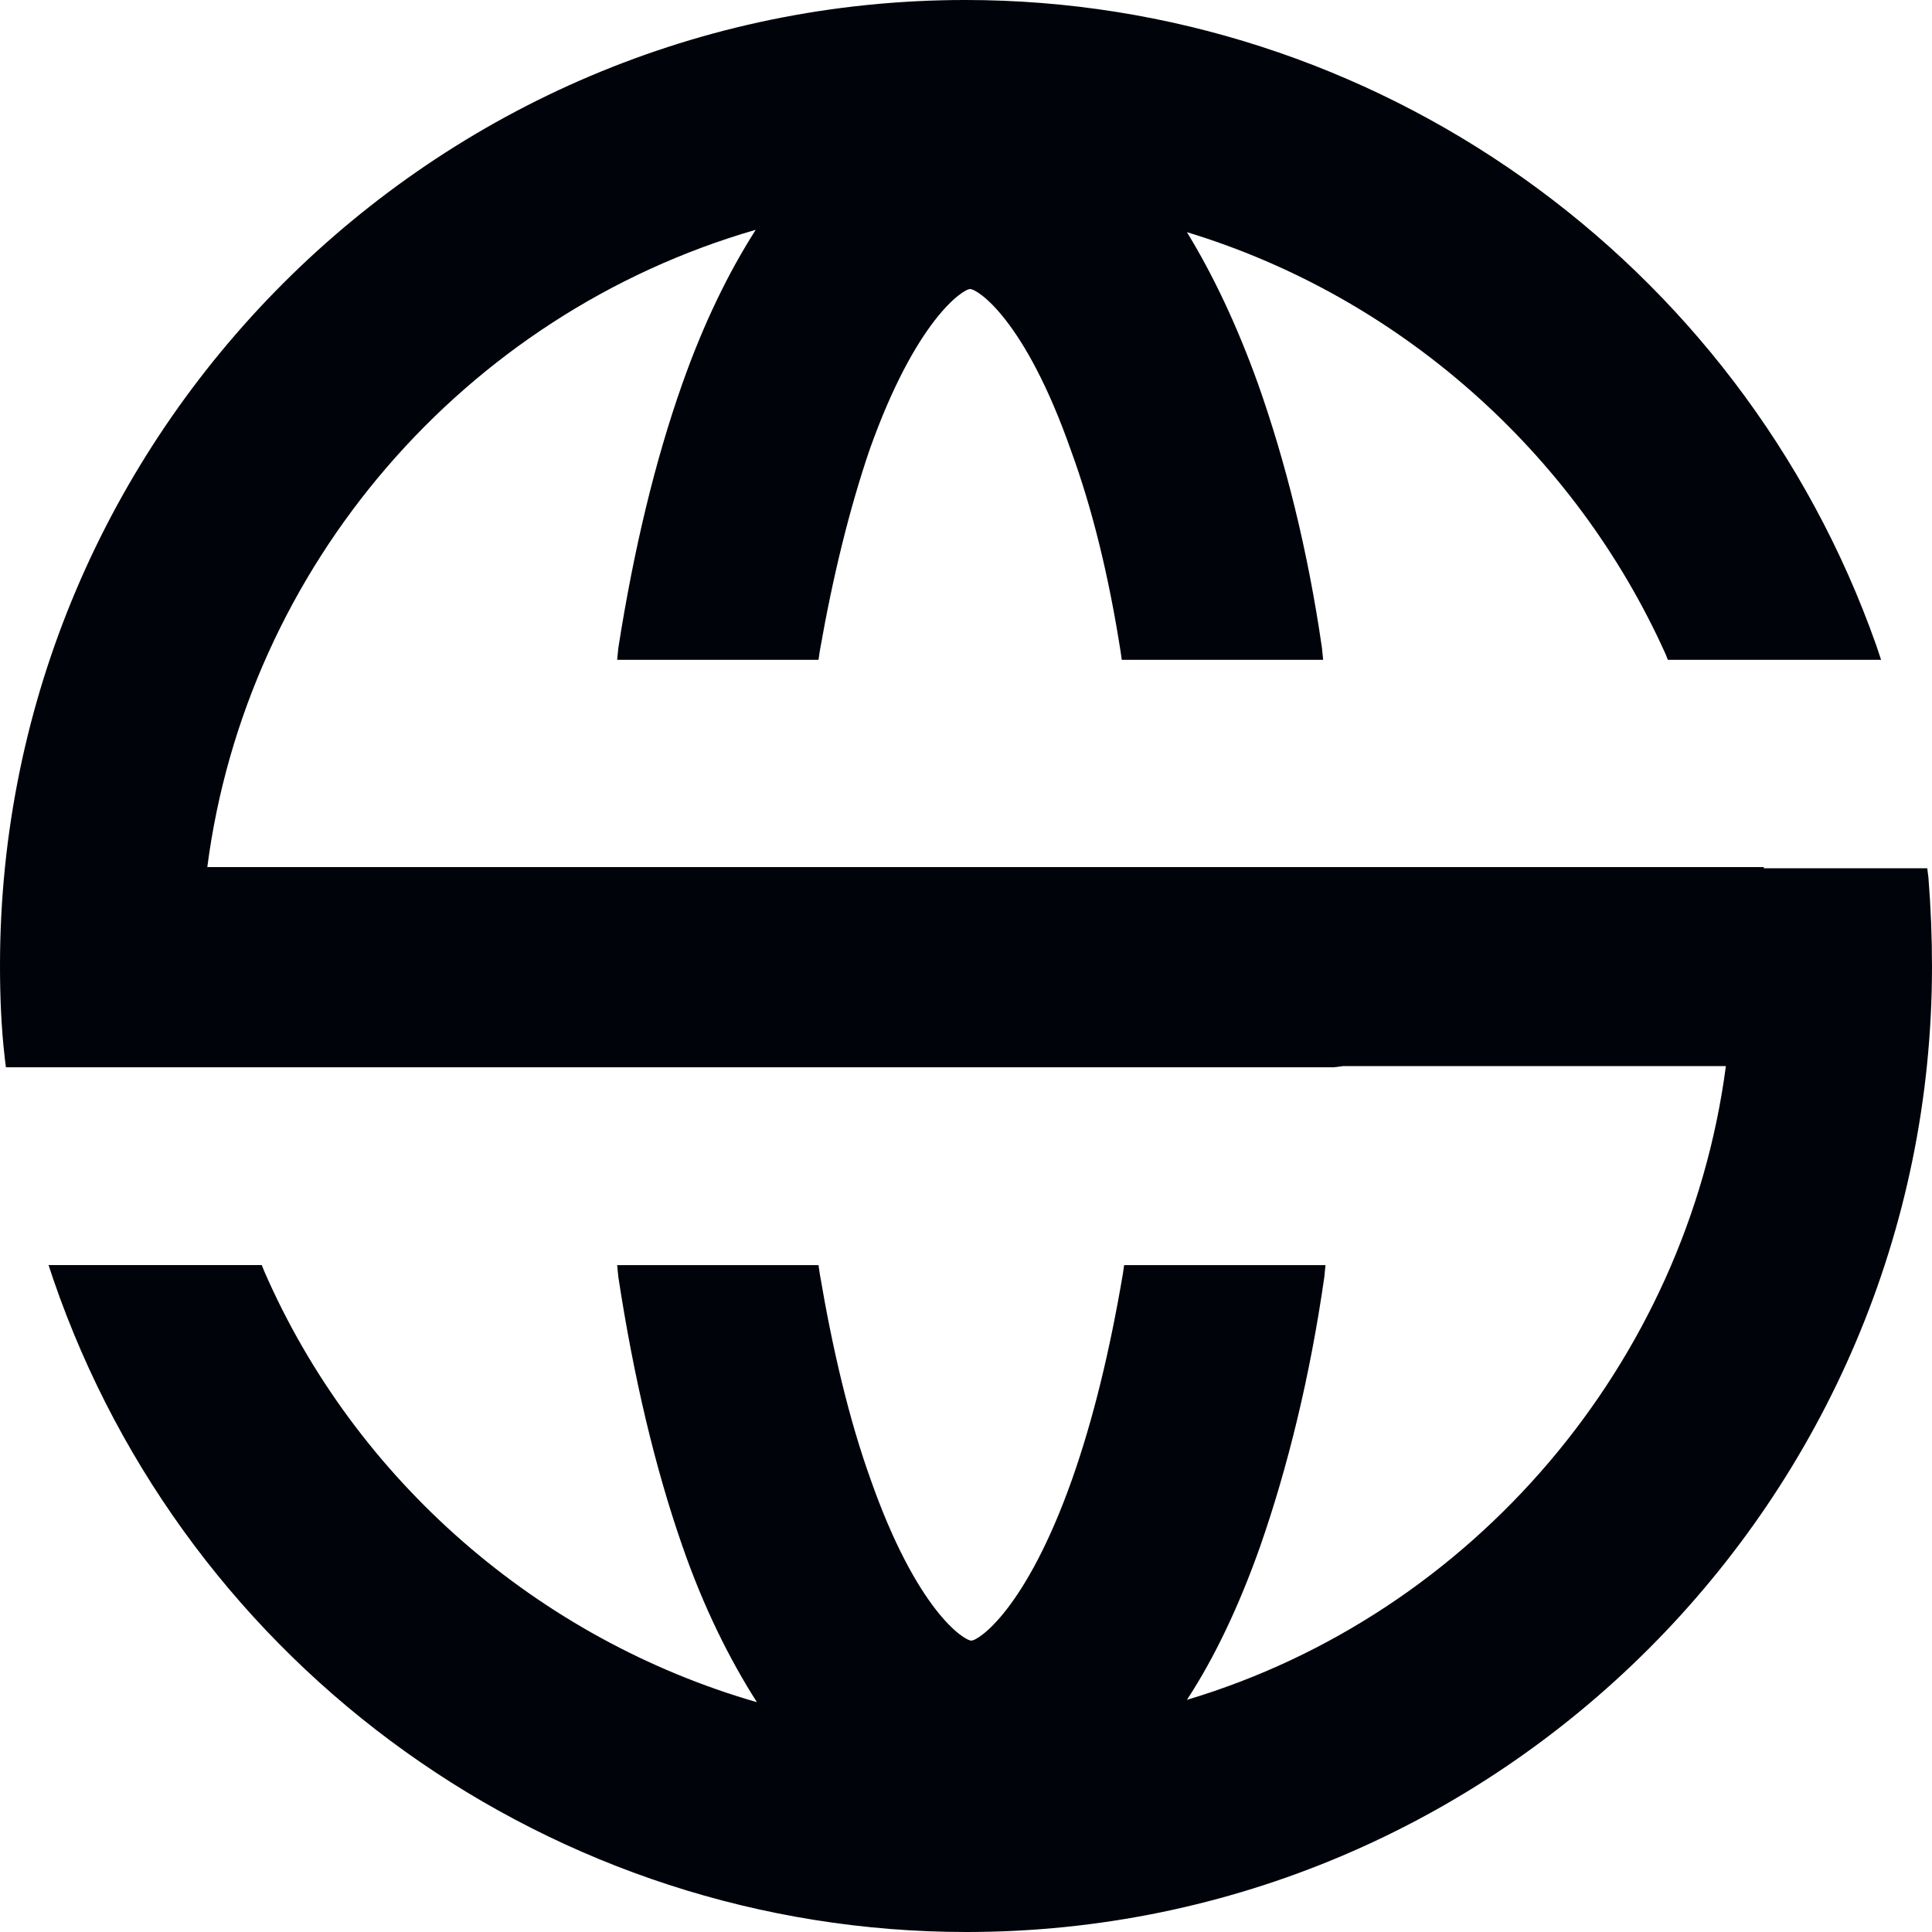
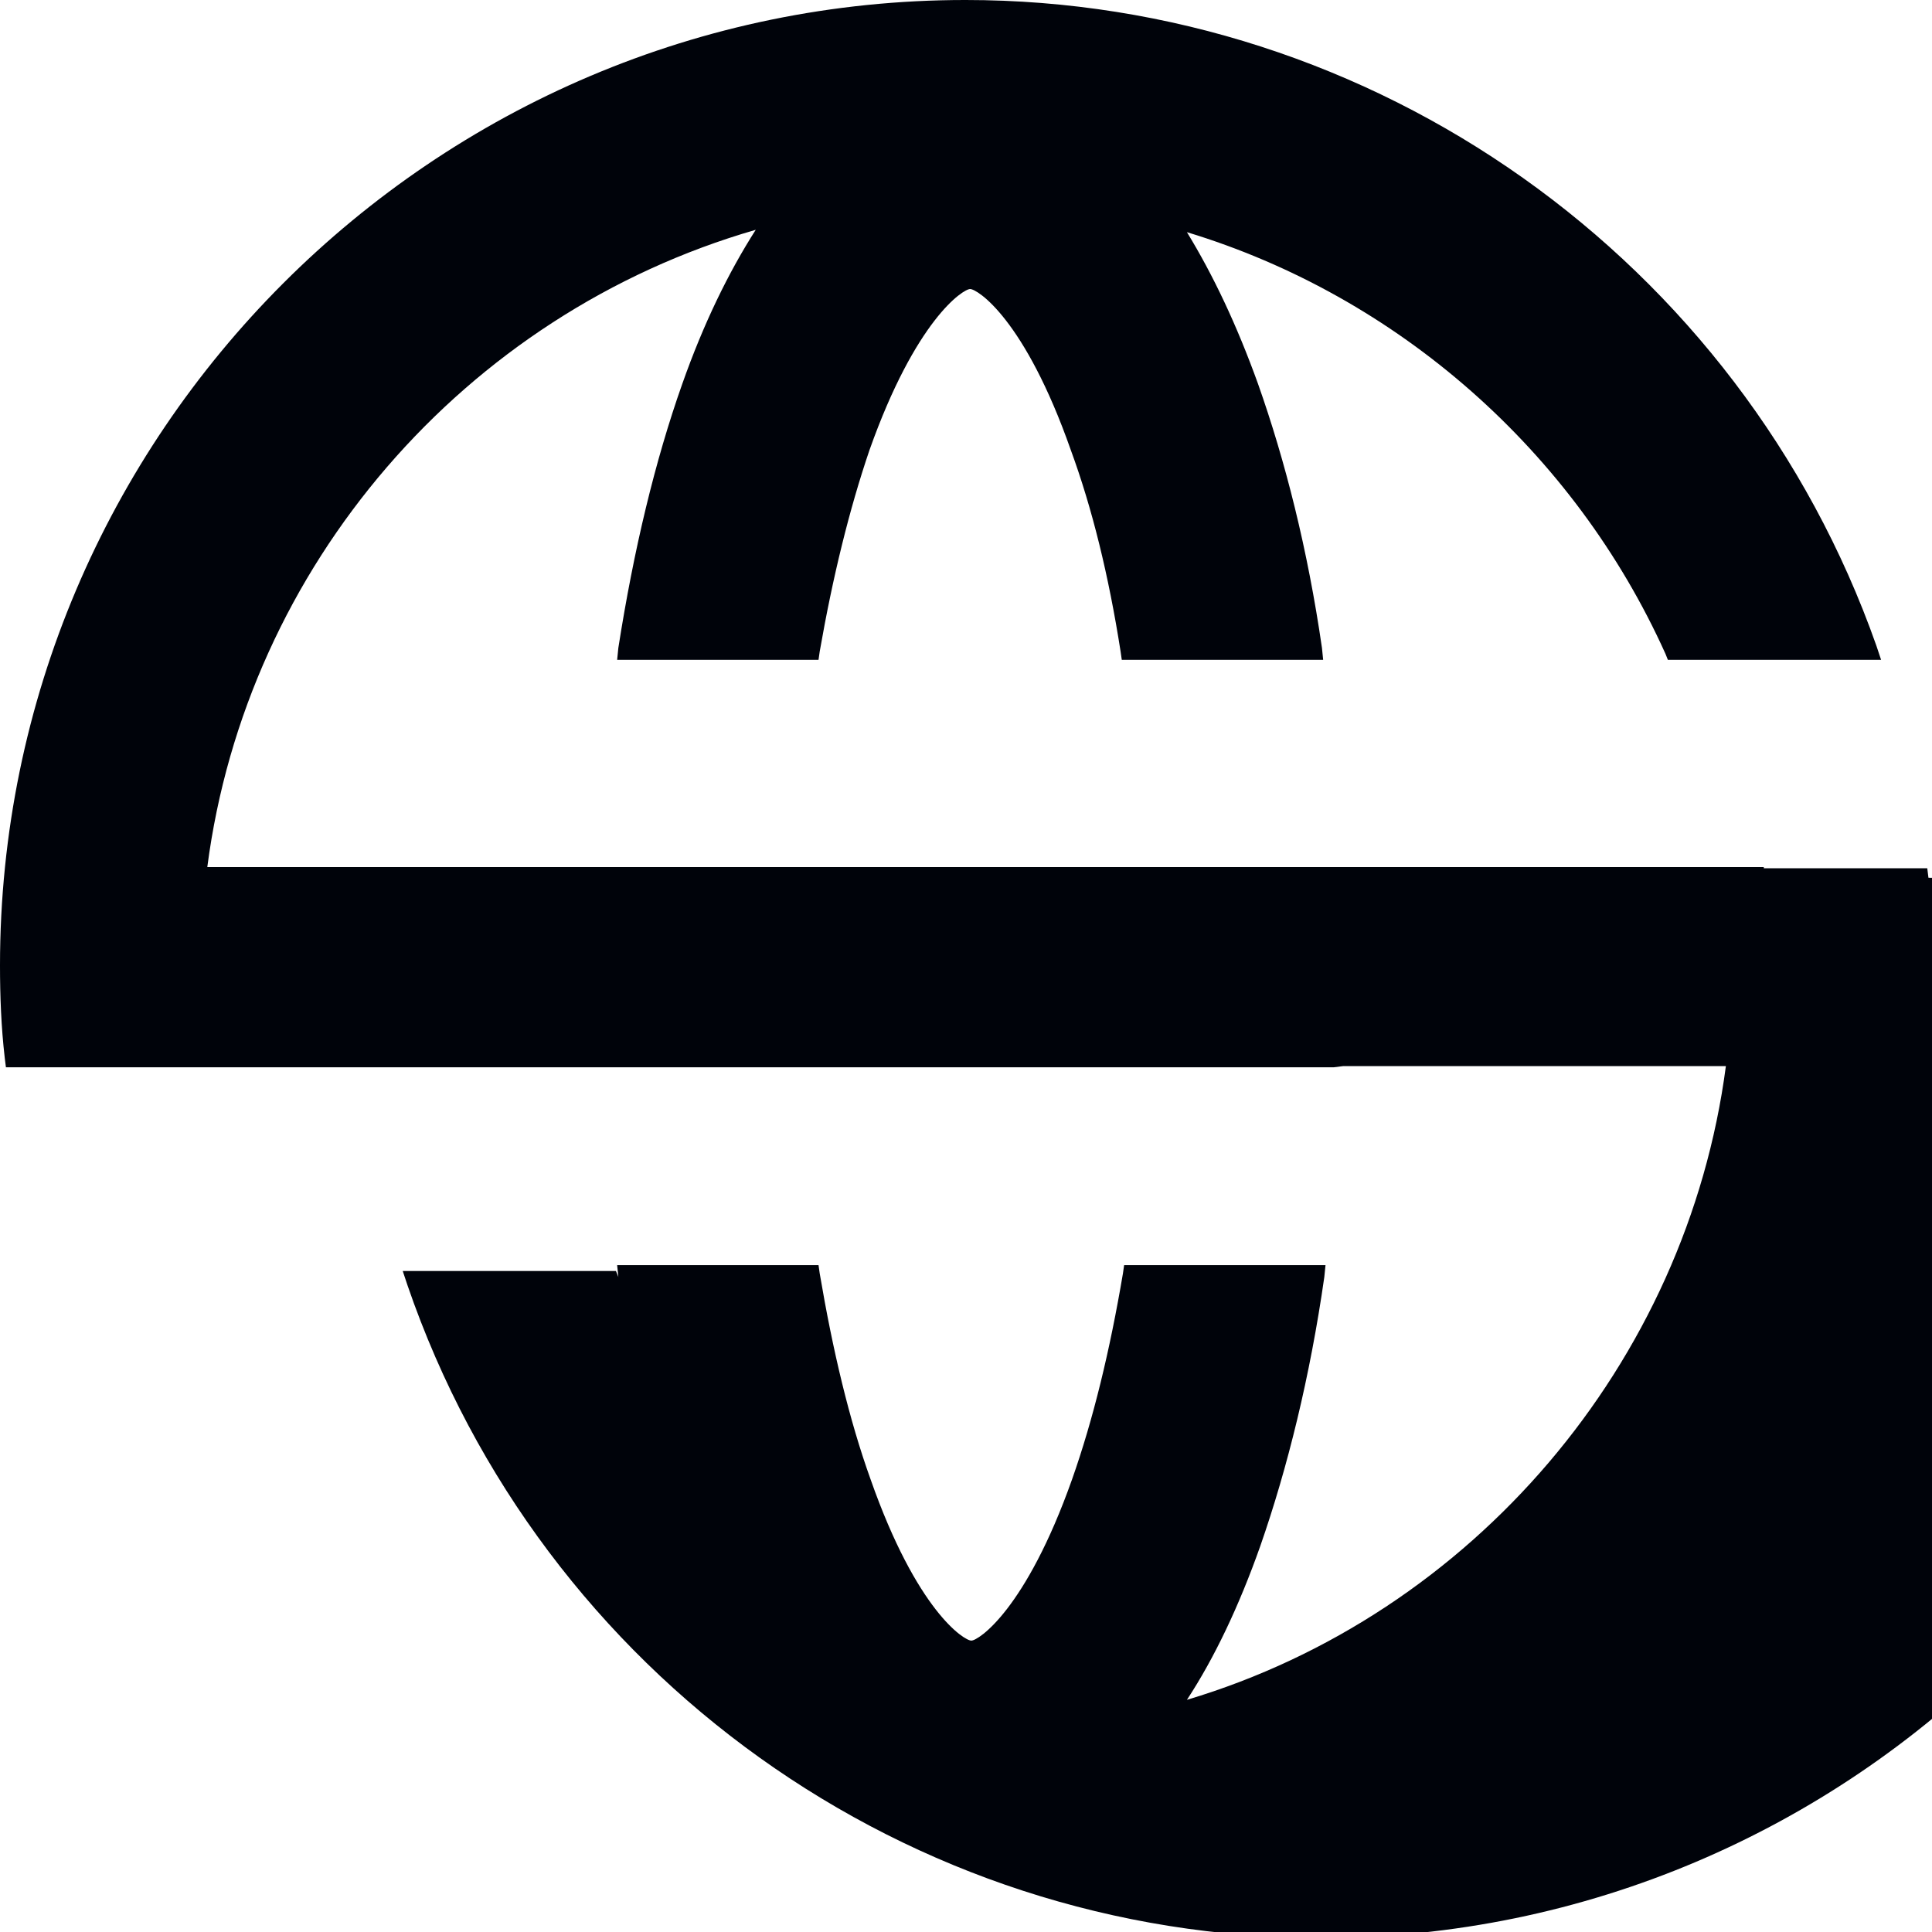
<svg xmlns="http://www.w3.org/2000/svg" data-bbox="18.4 18.4 163.1 163.1" aria-hidden="true" width="200" height="200" viewBox="18.4 18.4 163.1 163.1" data-type="color">
  <g>
-     <path fill="#00030a" d="m181.2 92.5-.1-.8h-13.8v-.1H35.9c3.3-25.4 21.7-46.7 46.3-53.8-2.3 3.6-4.4 7.9-6.2 13-2.3 6.5-4.1 14-5.4 22.3l-.1 1h17l.1-.7c1.1-6.3 2.5-12 4.2-17 3.9-11 7.9-13.6 8.5-13.6.6 0 4.6 2.5 8.5 13.6 1.8 4.9 3.2 10.6 4.2 17l.1.7h17l-.1-1c-1.2-8.3-3.1-15.8-5.4-22.3-1.8-5-3.8-9.2-6-12.8 17.8 5.4 32.7 18.5 40.4 35.6l.2.5h18l-.4-1.2c-11.5-32.6-42.4-54.5-76.9-54.5C55 18.4 18.4 55 18.4 99.9c0 2.6.1 5.2.4 7.8l.1.8H131l.8-.1h32.3c-3.3 25.1-21.4 46.3-45.5 53.5 2.3-3.5 4.4-7.9 6.2-13 2.3-6.6 4.2-14.3 5.4-22.7l.1-1h-17l-.1.7c-1.1 6.5-2.5 12.3-4.3 17.4-3.9 11-7.9 13.6-8.5 13.6-.6 0-4.6-2.5-8.5-13.6-1.8-5-3.2-10.9-4.3-17.4l-.1-.7h-17l.1 1c1.3 8.5 3.1 16.1 5.4 22.7 1.8 5.2 4 9.6 6.3 13.2-18.4-5.3-33.9-18.7-41.6-36.4l-.2-.5h-18l.4 1.2c11.3 32.9 42.3 55.1 77.1 55.1 44.9 0 81.5-36.6 81.5-81.5 0-2.5-.1-5-.3-7.5z" data-color="1" />
+     <path fill="#00030a" d="m181.2 92.5-.1-.8h-13.8v-.1H35.9c3.3-25.4 21.7-46.7 46.3-53.8-2.3 3.6-4.4 7.9-6.2 13-2.3 6.5-4.1 14-5.4 22.3l-.1 1h17l.1-.7c1.1-6.3 2.5-12 4.2-17 3.9-11 7.9-13.6 8.5-13.6.6 0 4.6 2.5 8.5 13.6 1.8 4.9 3.2 10.6 4.2 17l.1.7h17l-.1-1c-1.2-8.3-3.1-15.8-5.4-22.3-1.8-5-3.8-9.2-6-12.8 17.8 5.4 32.7 18.5 40.4 35.6l.2.5h18l-.4-1.2c-11.5-32.6-42.4-54.5-76.9-54.5C55 18.4 18.4 55 18.4 99.9c0 2.6.1 5.2.4 7.8l.1.8H131l.8-.1h32.3c-3.3 25.1-21.4 46.3-45.5 53.5 2.3-3.5 4.4-7.9 6.2-13 2.3-6.6 4.2-14.3 5.4-22.7l.1-1h-17l-.1.7c-1.1 6.5-2.5 12.3-4.3 17.4-3.9 11-7.9 13.6-8.5 13.6-.6 0-4.6-2.5-8.5-13.6-1.8-5-3.2-10.9-4.3-17.4l-.1-.7h-17l.1 1l-.2-.5h-18l.4 1.2c11.3 32.9 42.3 55.1 77.1 55.1 44.9 0 81.5-36.6 81.5-81.5 0-2.5-.1-5-.3-7.5z" data-color="1" />
  </g>
</svg>